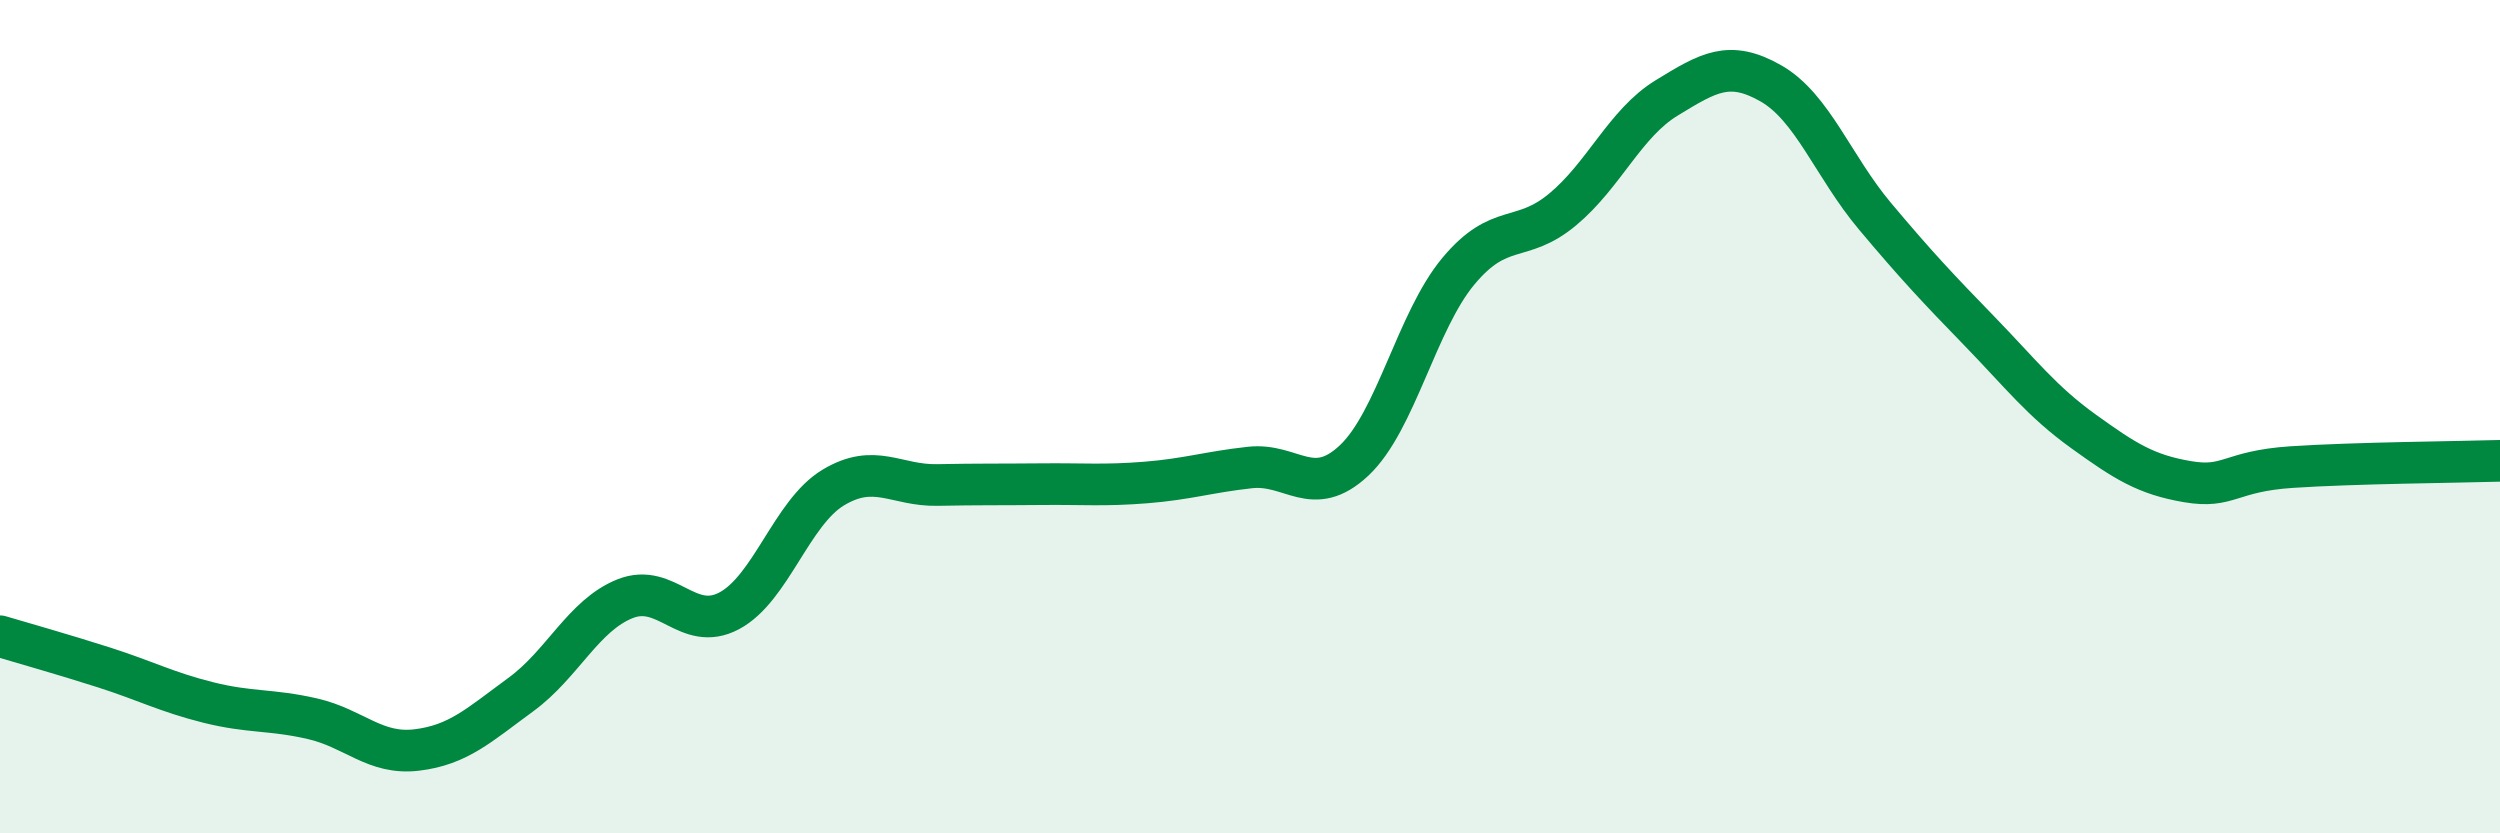
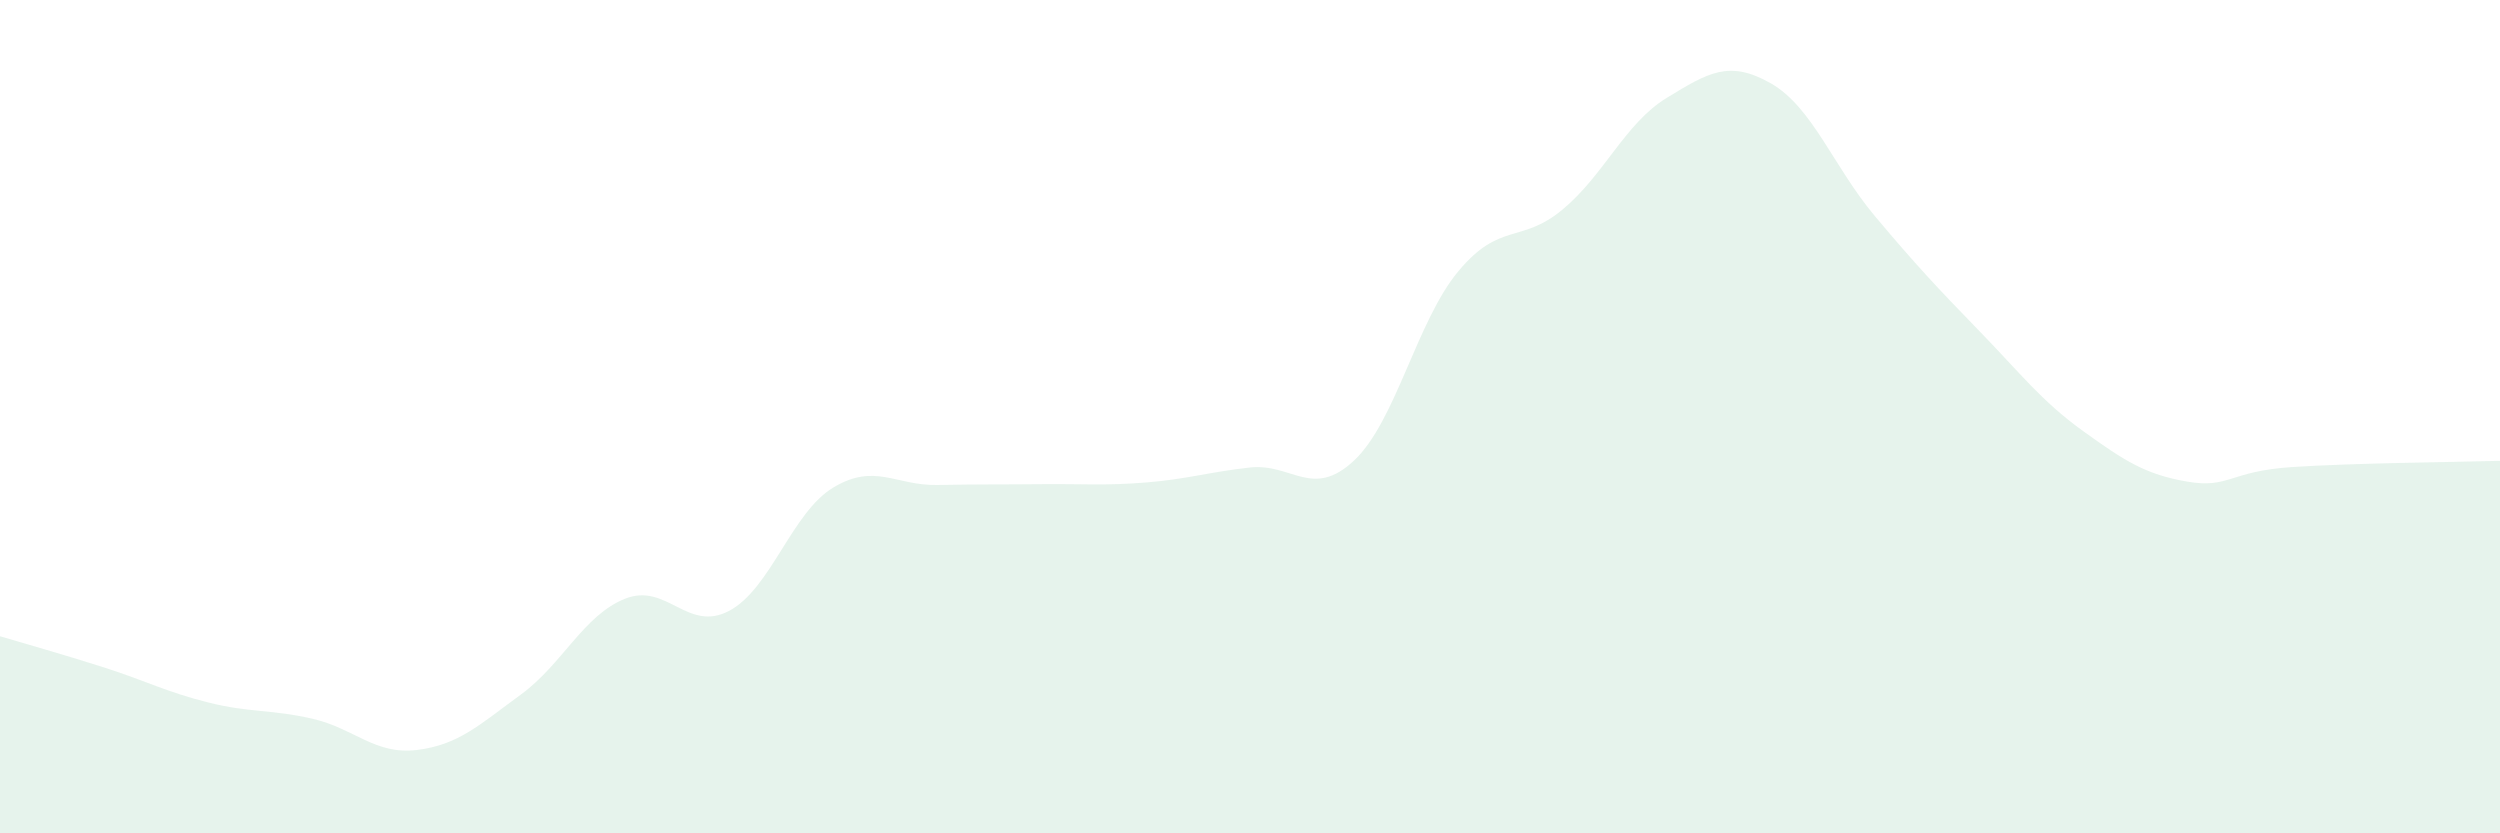
<svg xmlns="http://www.w3.org/2000/svg" width="60" height="20" viewBox="0 0 60 20">
  <path d="M 0,15.27 C 0.5,15.42 1.5,15.7 2.5,16.02 C 3.5,16.34 4,16.61 5,16.86 C 6,17.11 6.5,17.02 7.5,17.25 C 8.5,17.48 9,18.12 10,18 C 11,17.88 11.5,17.4 12.5,16.67 C 13.5,15.94 14,14.77 15,14.37 C 16,13.97 16.5,15.19 17.5,14.66 C 18.5,14.13 19,12.3 20,11.7 C 21,11.1 21.5,11.66 22.5,11.64 C 23.5,11.62 24,11.63 25,11.62 C 26,11.61 26.5,11.66 27.5,11.58 C 28.5,11.5 29,11.33 30,11.22 C 31,11.11 31.5,11.99 32.5,11.05 C 33.5,10.11 34,7.71 35,6.51 C 36,5.31 36.5,5.86 37.5,5.03 C 38.5,4.2 39,2.96 40,2.35 C 41,1.74 41.5,1.43 42.5,2 C 43.5,2.57 44,4 45,5.19 C 46,6.38 46.5,6.91 47.5,7.94 C 48.5,8.97 49,9.63 50,10.35 C 51,11.07 51.5,11.39 52.5,11.56 C 53.5,11.73 53.5,11.31 55,11.21 C 56.5,11.11 59,11.09 60,11.06L60 20L0 20Z" fill="#008740" opacity="0.1" stroke-linecap="round" stroke-linejoin="round" />
-   <path d="M 0,15.27 C 0.5,15.42 1.5,15.7 2.5,16.02 C 3.5,16.34 4,16.61 5,16.86 C 6,17.11 6.5,17.02 7.5,17.25 C 8.5,17.48 9,18.12 10,18 C 11,17.88 11.5,17.4 12.5,16.67 C 13.5,15.94 14,14.77 15,14.37 C 16,13.97 16.5,15.19 17.5,14.66 C 18.5,14.13 19,12.3 20,11.7 C 21,11.1 21.5,11.66 22.5,11.64 C 23.5,11.62 24,11.63 25,11.62 C 26,11.61 26.5,11.66 27.5,11.58 C 28.5,11.5 29,11.33 30,11.22 C 31,11.11 31.5,11.99 32.5,11.05 C 33.5,10.11 34,7.71 35,6.51 C 36,5.31 36.5,5.86 37.5,5.03 C 38.5,4.2 39,2.96 40,2.35 C 41,1.74 41.5,1.43 42.5,2 C 43.5,2.57 44,4 45,5.19 C 46,6.38 46.5,6.91 47.5,7.94 C 48.5,8.97 49,9.63 50,10.35 C 51,11.07 51.5,11.39 52.5,11.56 C 53.5,11.73 53.5,11.31 55,11.21 C 56.5,11.11 59,11.09 60,11.06" stroke="#008740" stroke-width="1" fill="none" stroke-linecap="round" stroke-linejoin="round" />
</svg>